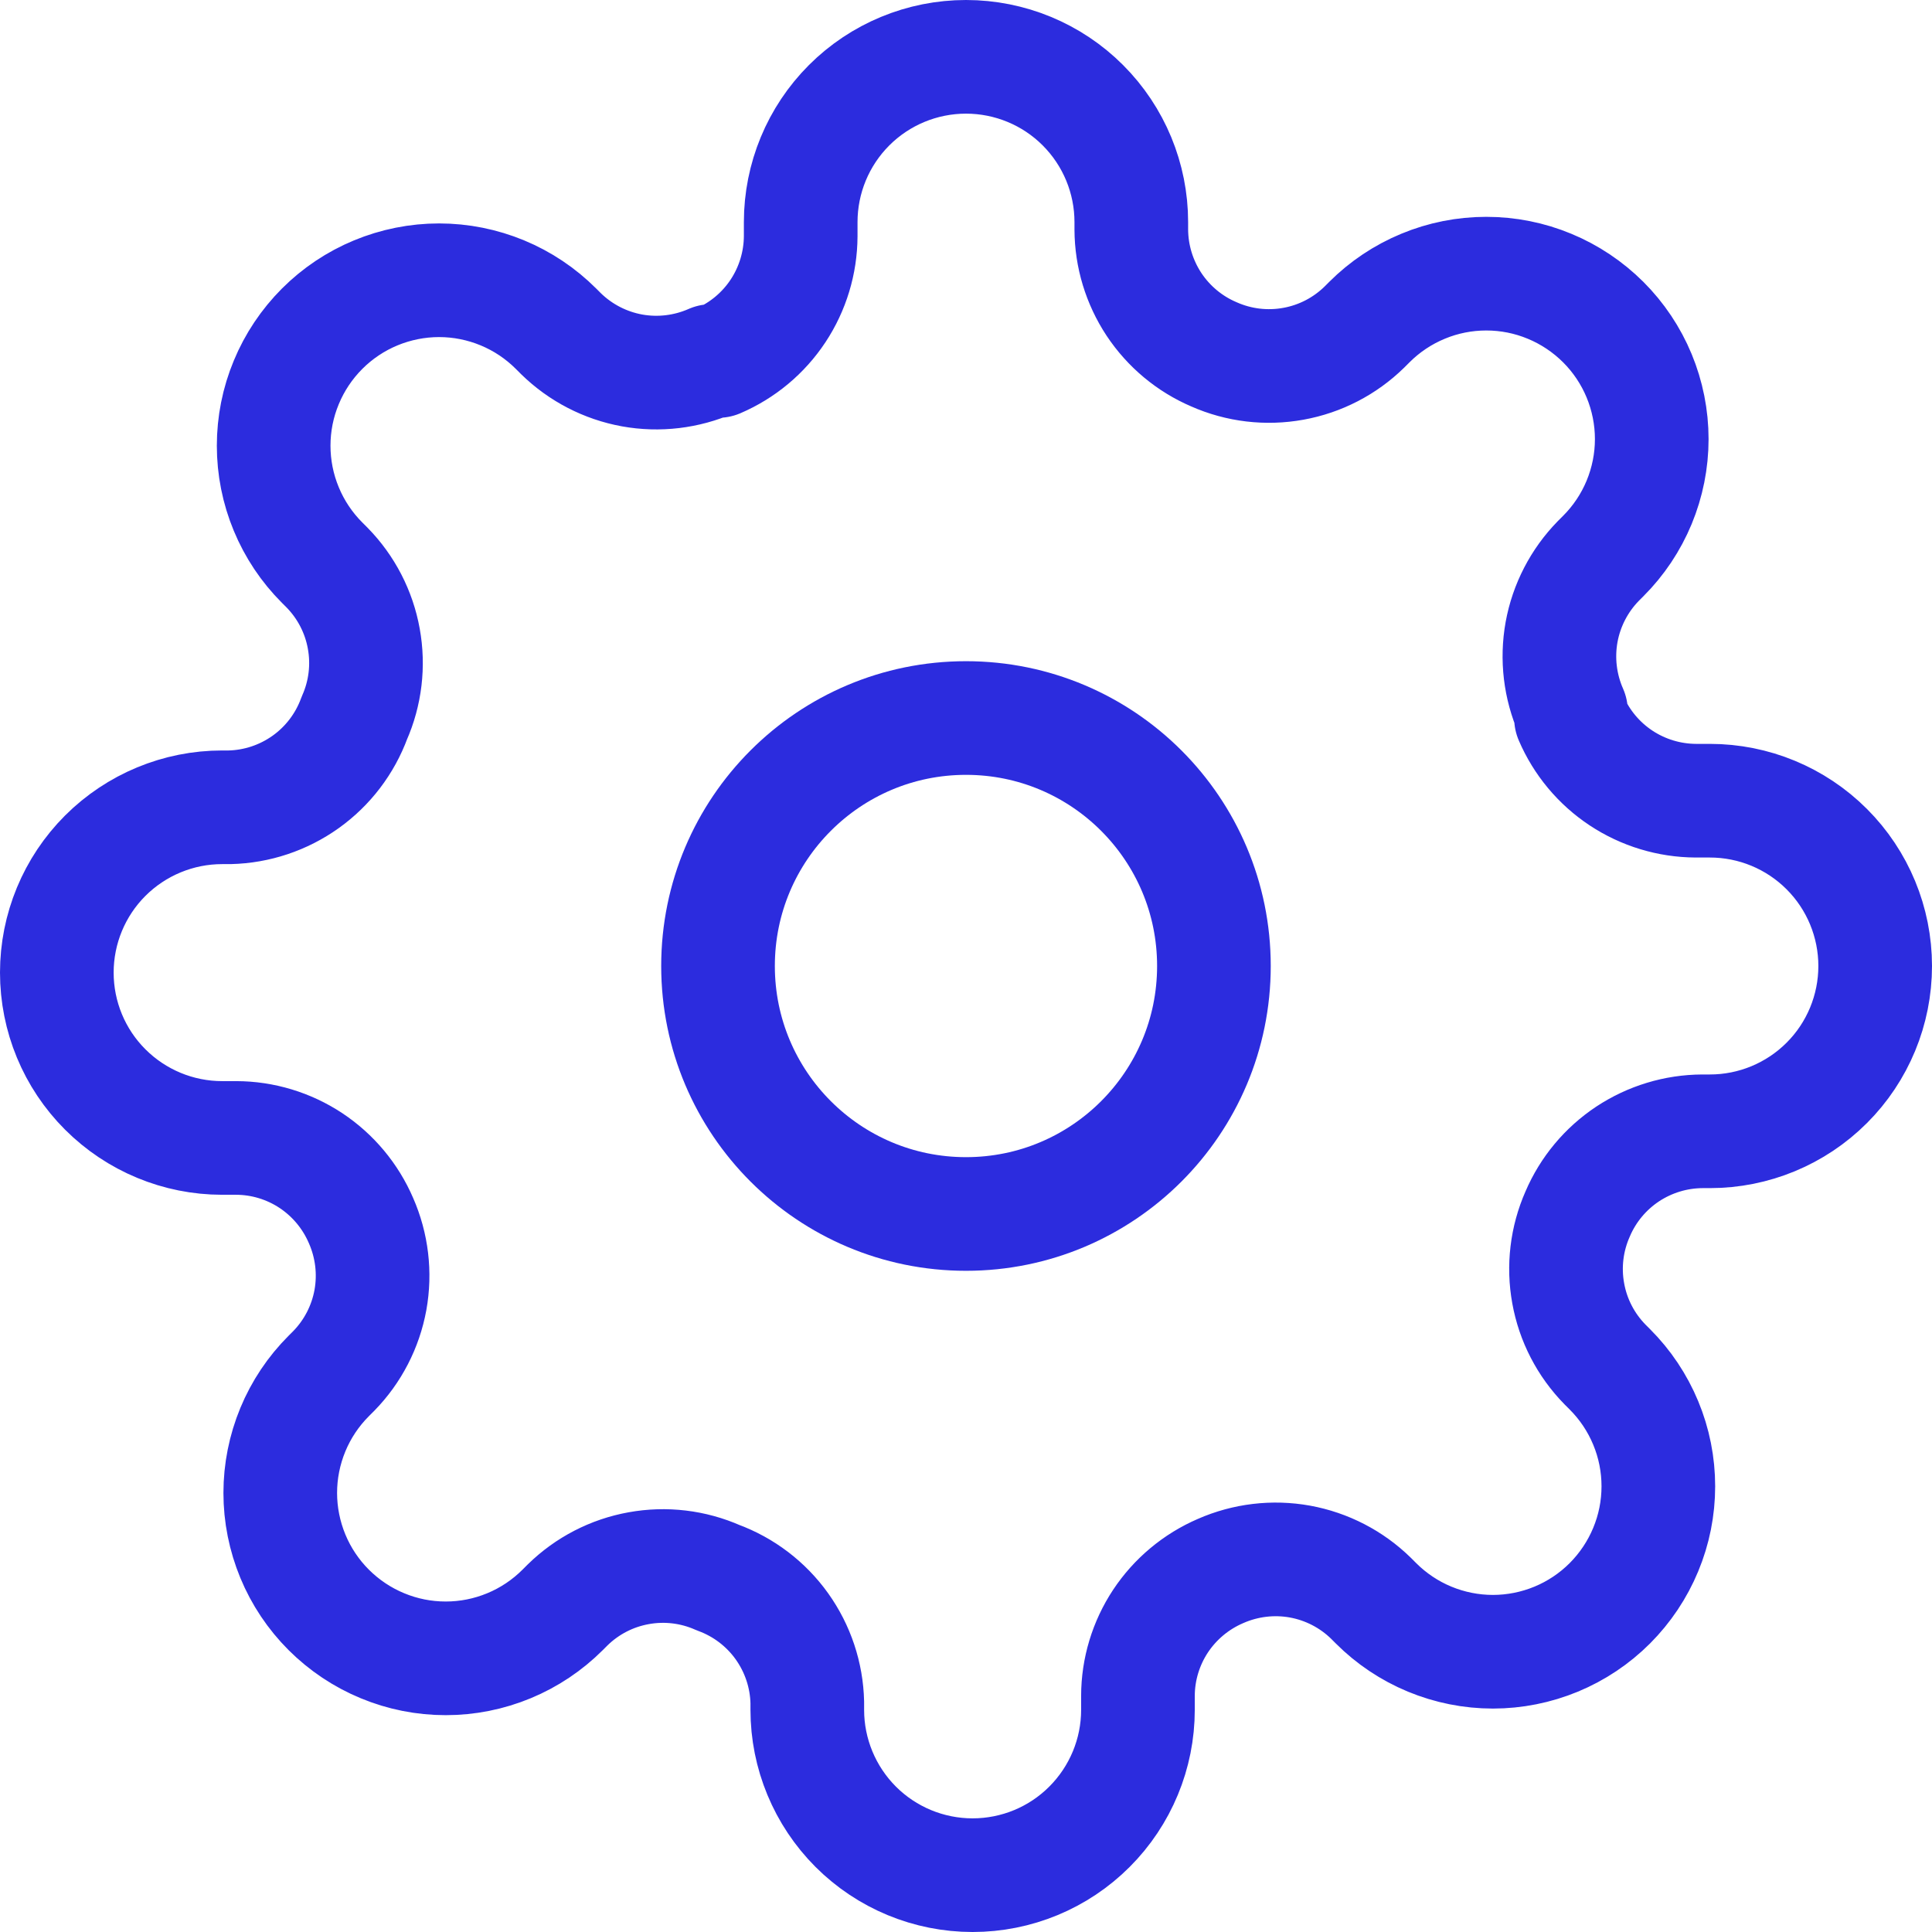
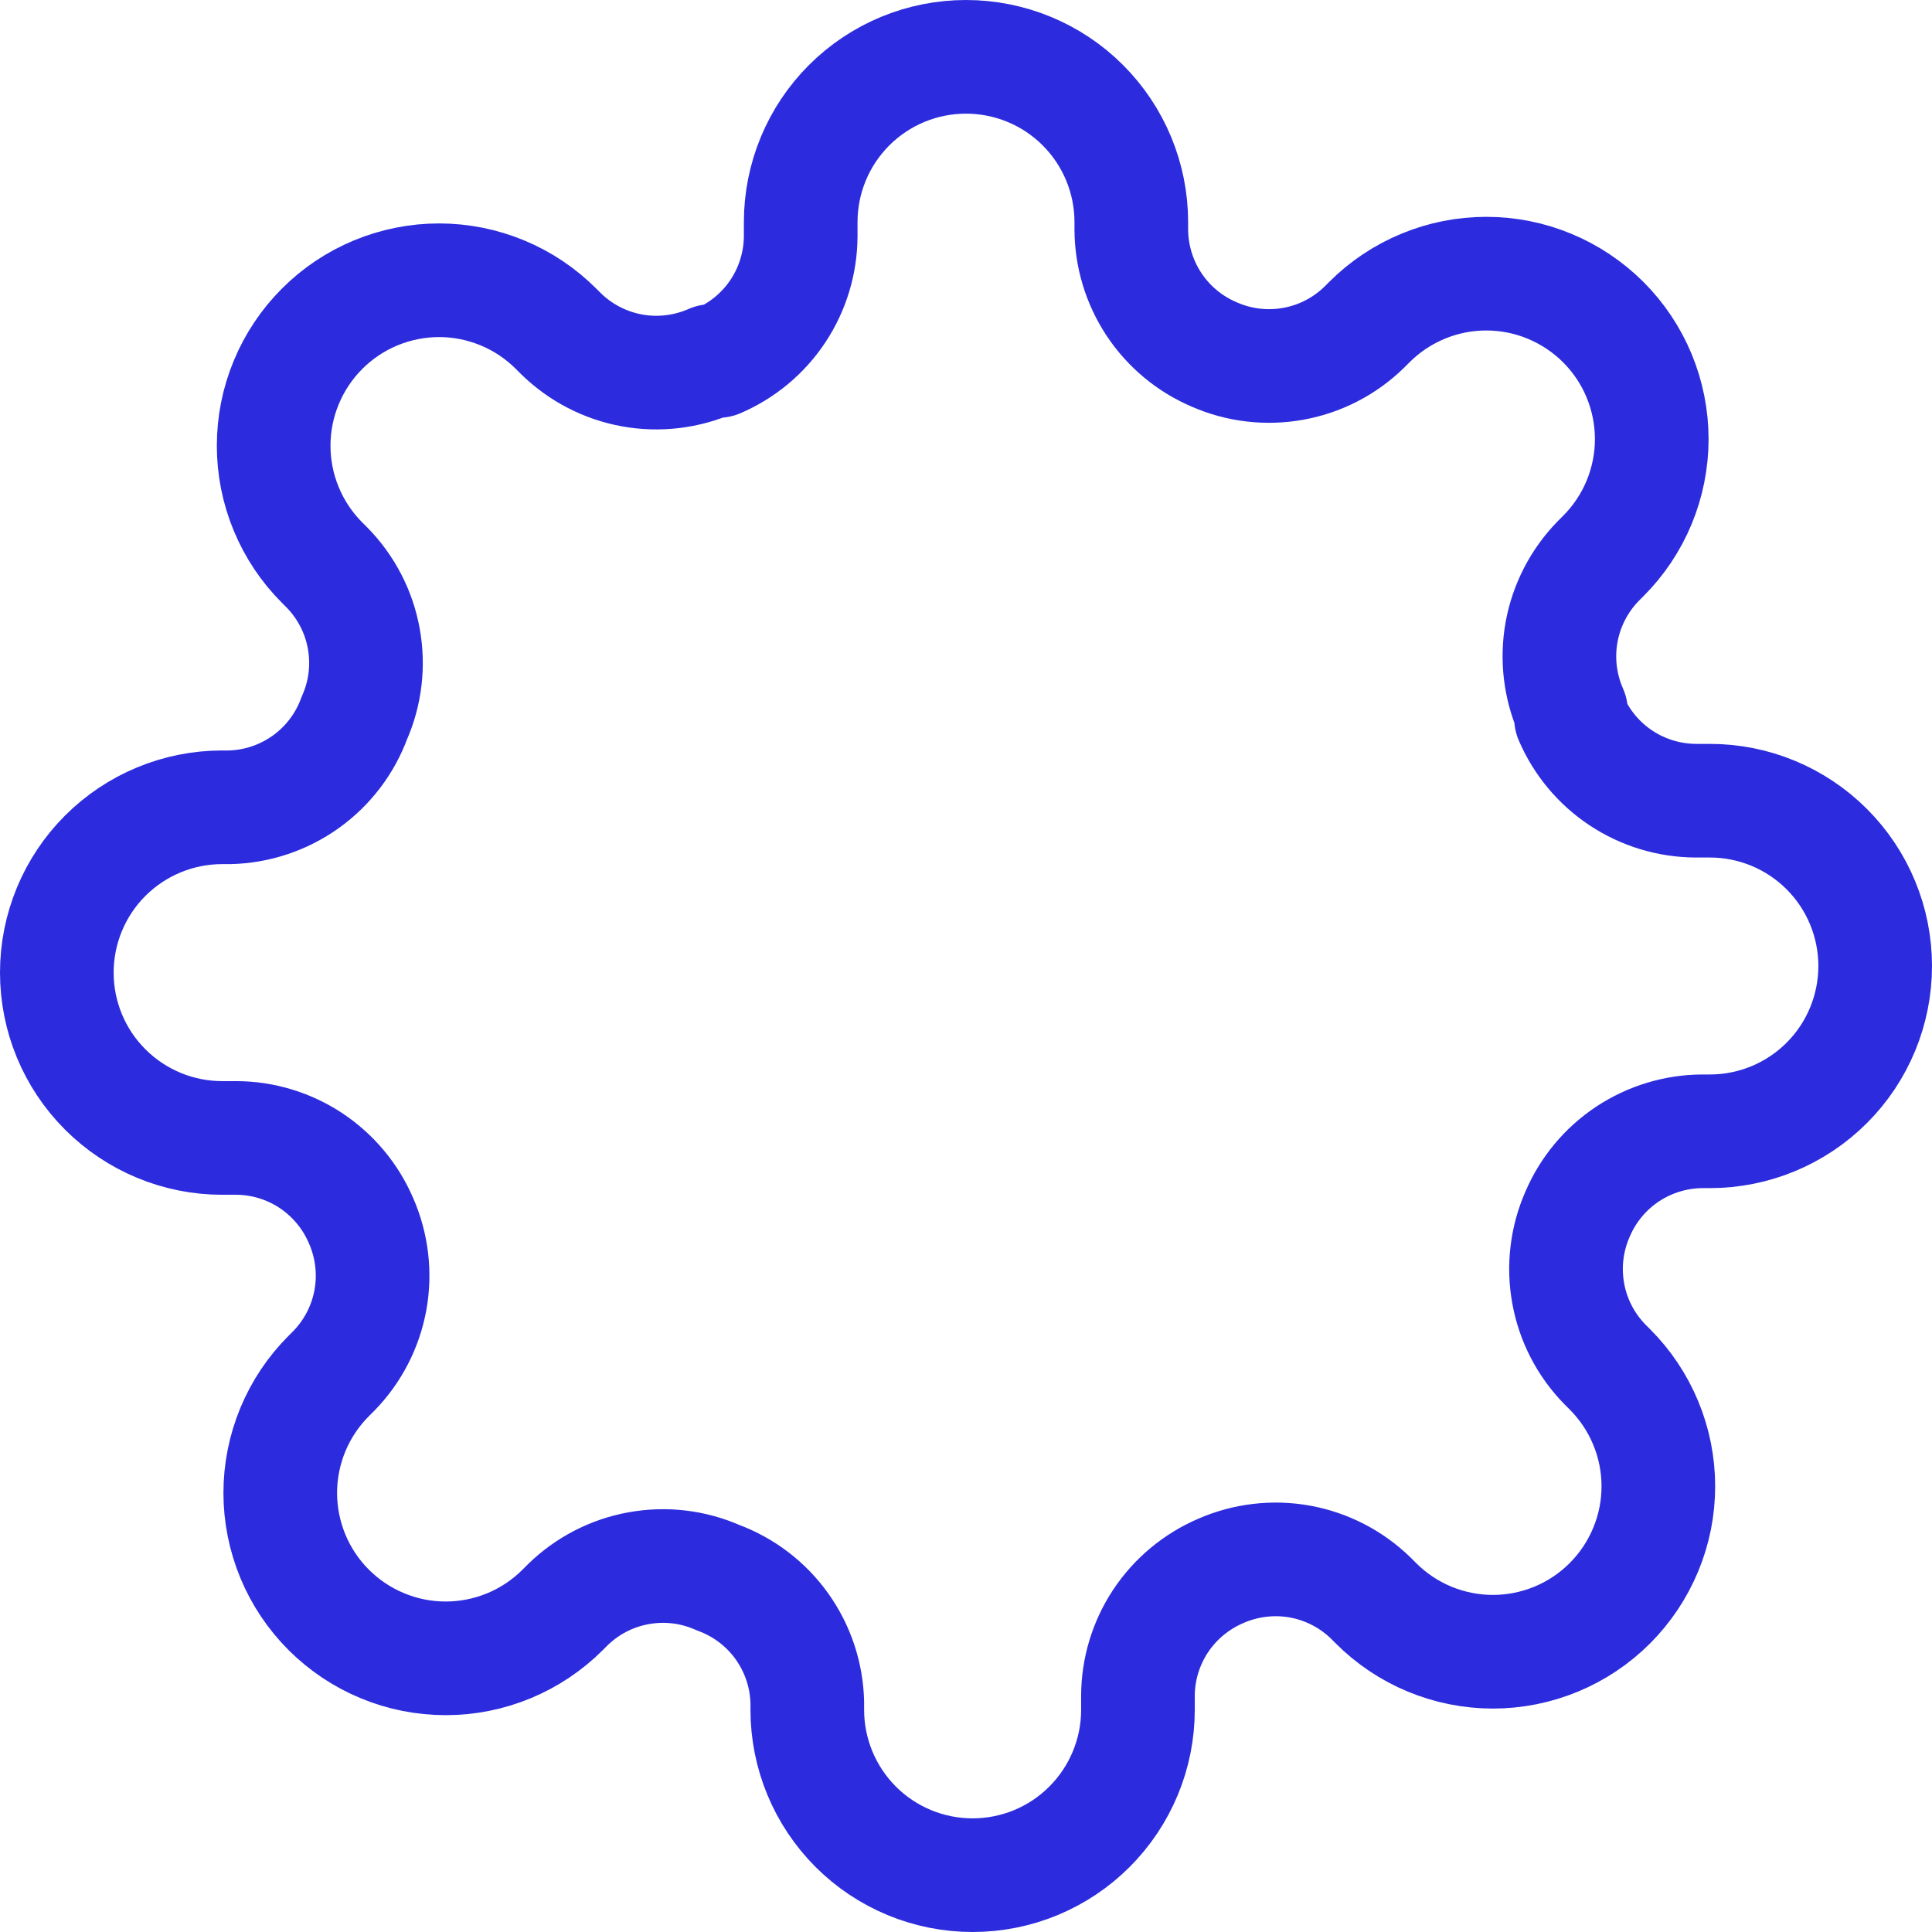
<svg xmlns="http://www.w3.org/2000/svg" width="34" height="34" viewBox="0 0 34 34" fill="none">
-   <path d="M17 21.364C19.41 21.364 21.363 19.41 21.363 17C21.363 14.59 19.41 12.636 17 12.636C14.59 12.636 12.636 14.59 12.636 17C12.636 19.41 14.59 21.364 17 21.364Z" stroke="#2C2CDE" stroke-width="2" stroke-linecap="round" stroke-linejoin="round" />
  <path d="M27.764 21.364C27.57 21.802 27.512 22.289 27.598 22.761C27.683 23.233 27.908 23.668 28.244 24.011L28.331 24.098C28.601 24.368 28.816 24.689 28.962 25.042C29.109 25.395 29.184 25.774 29.184 26.156C29.184 26.539 29.109 26.917 28.962 27.27C28.816 27.623 28.601 27.944 28.331 28.215C28.061 28.485 27.74 28.7 27.387 28.846C27.034 28.992 26.655 29.068 26.273 29.068C25.89 29.068 25.512 28.992 25.159 28.846C24.806 28.7 24.485 28.485 24.215 28.215L24.127 28.127C23.785 27.792 23.349 27.567 22.877 27.481C22.405 27.396 21.919 27.454 21.48 27.647C21.05 27.832 20.683 28.138 20.424 28.528C20.166 28.918 20.027 29.376 20.026 29.844V30.091C20.026 30.862 19.719 31.602 19.173 32.148C18.628 32.694 17.888 33 17.116 33C16.345 33 15.605 32.694 15.059 32.148C14.514 31.602 14.207 30.862 14.207 30.091V29.96C14.196 29.479 14.04 29.012 13.76 28.62C13.48 28.228 13.088 27.93 12.636 27.764C12.198 27.57 11.711 27.512 11.239 27.598C10.767 27.683 10.332 27.908 9.989 28.244L9.902 28.331C9.632 28.601 9.311 28.816 8.958 28.962C8.604 29.109 8.226 29.184 7.844 29.184C7.461 29.184 7.083 29.109 6.73 28.962C6.376 28.816 6.056 28.601 5.785 28.331C5.515 28.061 5.3 27.74 5.154 27.387C5.008 27.034 4.932 26.655 4.932 26.273C4.932 25.89 5.008 25.512 5.154 25.159C5.3 24.806 5.515 24.485 5.785 24.215L5.873 24.127C6.208 23.785 6.433 23.349 6.519 22.877C6.604 22.405 6.546 21.919 6.353 21.48C6.168 21.05 5.862 20.683 5.472 20.424C5.082 20.166 4.624 20.027 4.156 20.026H3.909C3.138 20.026 2.398 19.719 1.852 19.173C1.306 18.628 1 17.888 1 17.116C1 16.345 1.306 15.605 1.852 15.059C2.398 14.514 3.138 14.207 3.909 14.207H4.04C4.521 14.196 4.988 14.04 5.38 13.76C5.772 13.48 6.07 13.088 6.236 12.636C6.43 12.198 6.488 11.711 6.402 11.239C6.317 10.767 6.092 10.332 5.756 9.989L5.669 9.902C5.399 9.632 5.184 9.311 5.038 8.958C4.891 8.604 4.816 8.226 4.816 7.844C4.816 7.461 4.891 7.083 5.038 6.73C5.184 6.376 5.399 6.056 5.669 5.785C5.939 5.515 6.26 5.3 6.613 5.154C6.966 5.008 7.345 4.932 7.727 4.932C8.11 4.932 8.488 5.008 8.841 5.154C9.194 5.3 9.515 5.515 9.785 5.785L9.873 5.873C10.216 6.208 10.651 6.433 11.123 6.519C11.595 6.604 12.081 6.546 12.52 6.353H12.636C13.067 6.168 13.434 5.862 13.692 5.472C13.95 5.082 14.089 4.624 14.091 4.156V3.909C14.091 3.138 14.397 2.398 14.943 1.852C15.489 1.306 16.229 1 17 1C17.771 1 18.512 1.306 19.057 1.852C19.603 2.398 19.909 3.138 19.909 3.909V4.04C19.911 4.508 20.05 4.965 20.308 5.356C20.567 5.746 20.933 6.052 21.364 6.236C21.802 6.43 22.289 6.488 22.761 6.402C23.233 6.317 23.668 6.092 24.011 5.756L24.098 5.669C24.368 5.399 24.689 5.184 25.042 5.038C25.395 4.891 25.774 4.816 26.156 4.816C26.539 4.816 26.917 4.891 27.27 5.038C27.623 5.184 27.944 5.399 28.215 5.669C28.485 5.939 28.7 6.26 28.846 6.613C28.992 6.966 29.068 7.345 29.068 7.727C29.068 8.11 28.992 8.488 28.846 8.841C28.7 9.194 28.485 9.515 28.215 9.785L28.127 9.873C27.792 10.216 27.567 10.651 27.481 11.123C27.396 11.595 27.454 12.081 27.647 12.52V12.636C27.832 13.067 28.138 13.434 28.528 13.692C28.918 13.95 29.376 14.089 29.844 14.091H30.091C30.862 14.091 31.602 14.397 32.148 14.943C32.694 15.489 33 16.229 33 17C33 17.771 32.694 18.512 32.148 19.057C31.602 19.603 30.862 19.909 30.091 19.909H29.96C29.492 19.911 29.035 20.05 28.644 20.308C28.254 20.567 27.948 20.933 27.764 21.364V21.364Z" stroke="#2C2CDE" stroke-width="2" stroke-linecap="round" stroke-linejoin="round" />
</svg>